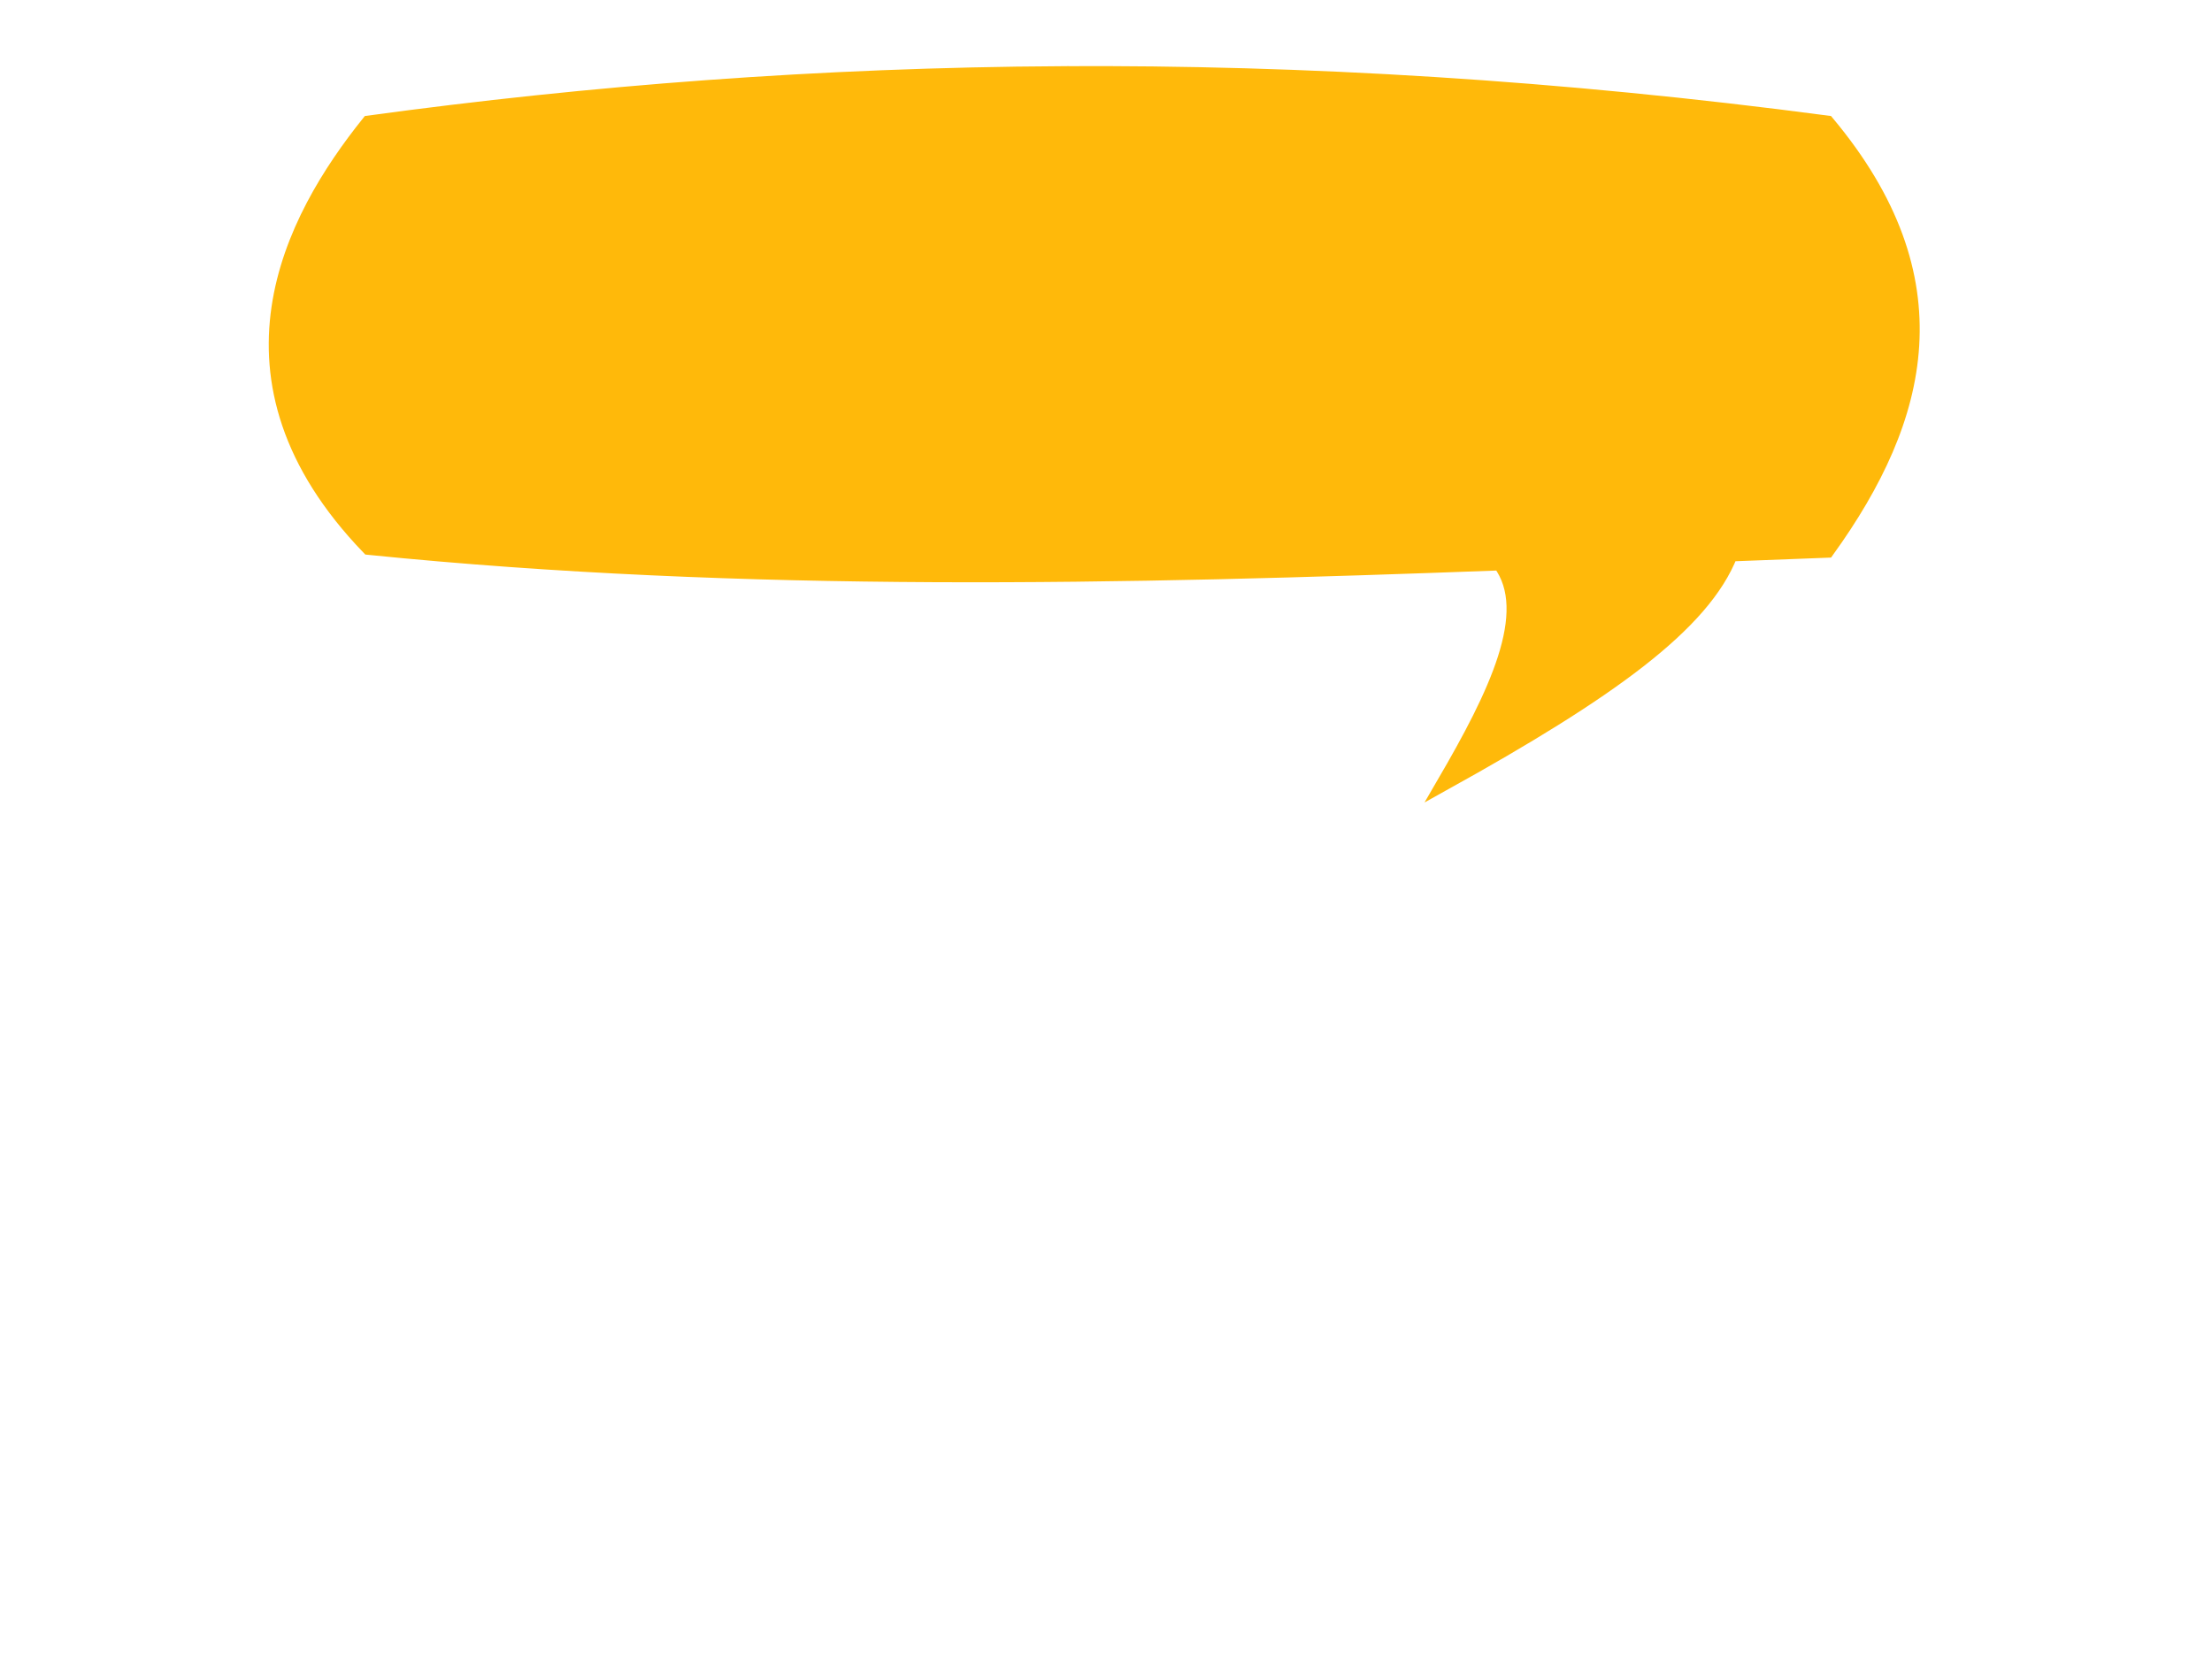
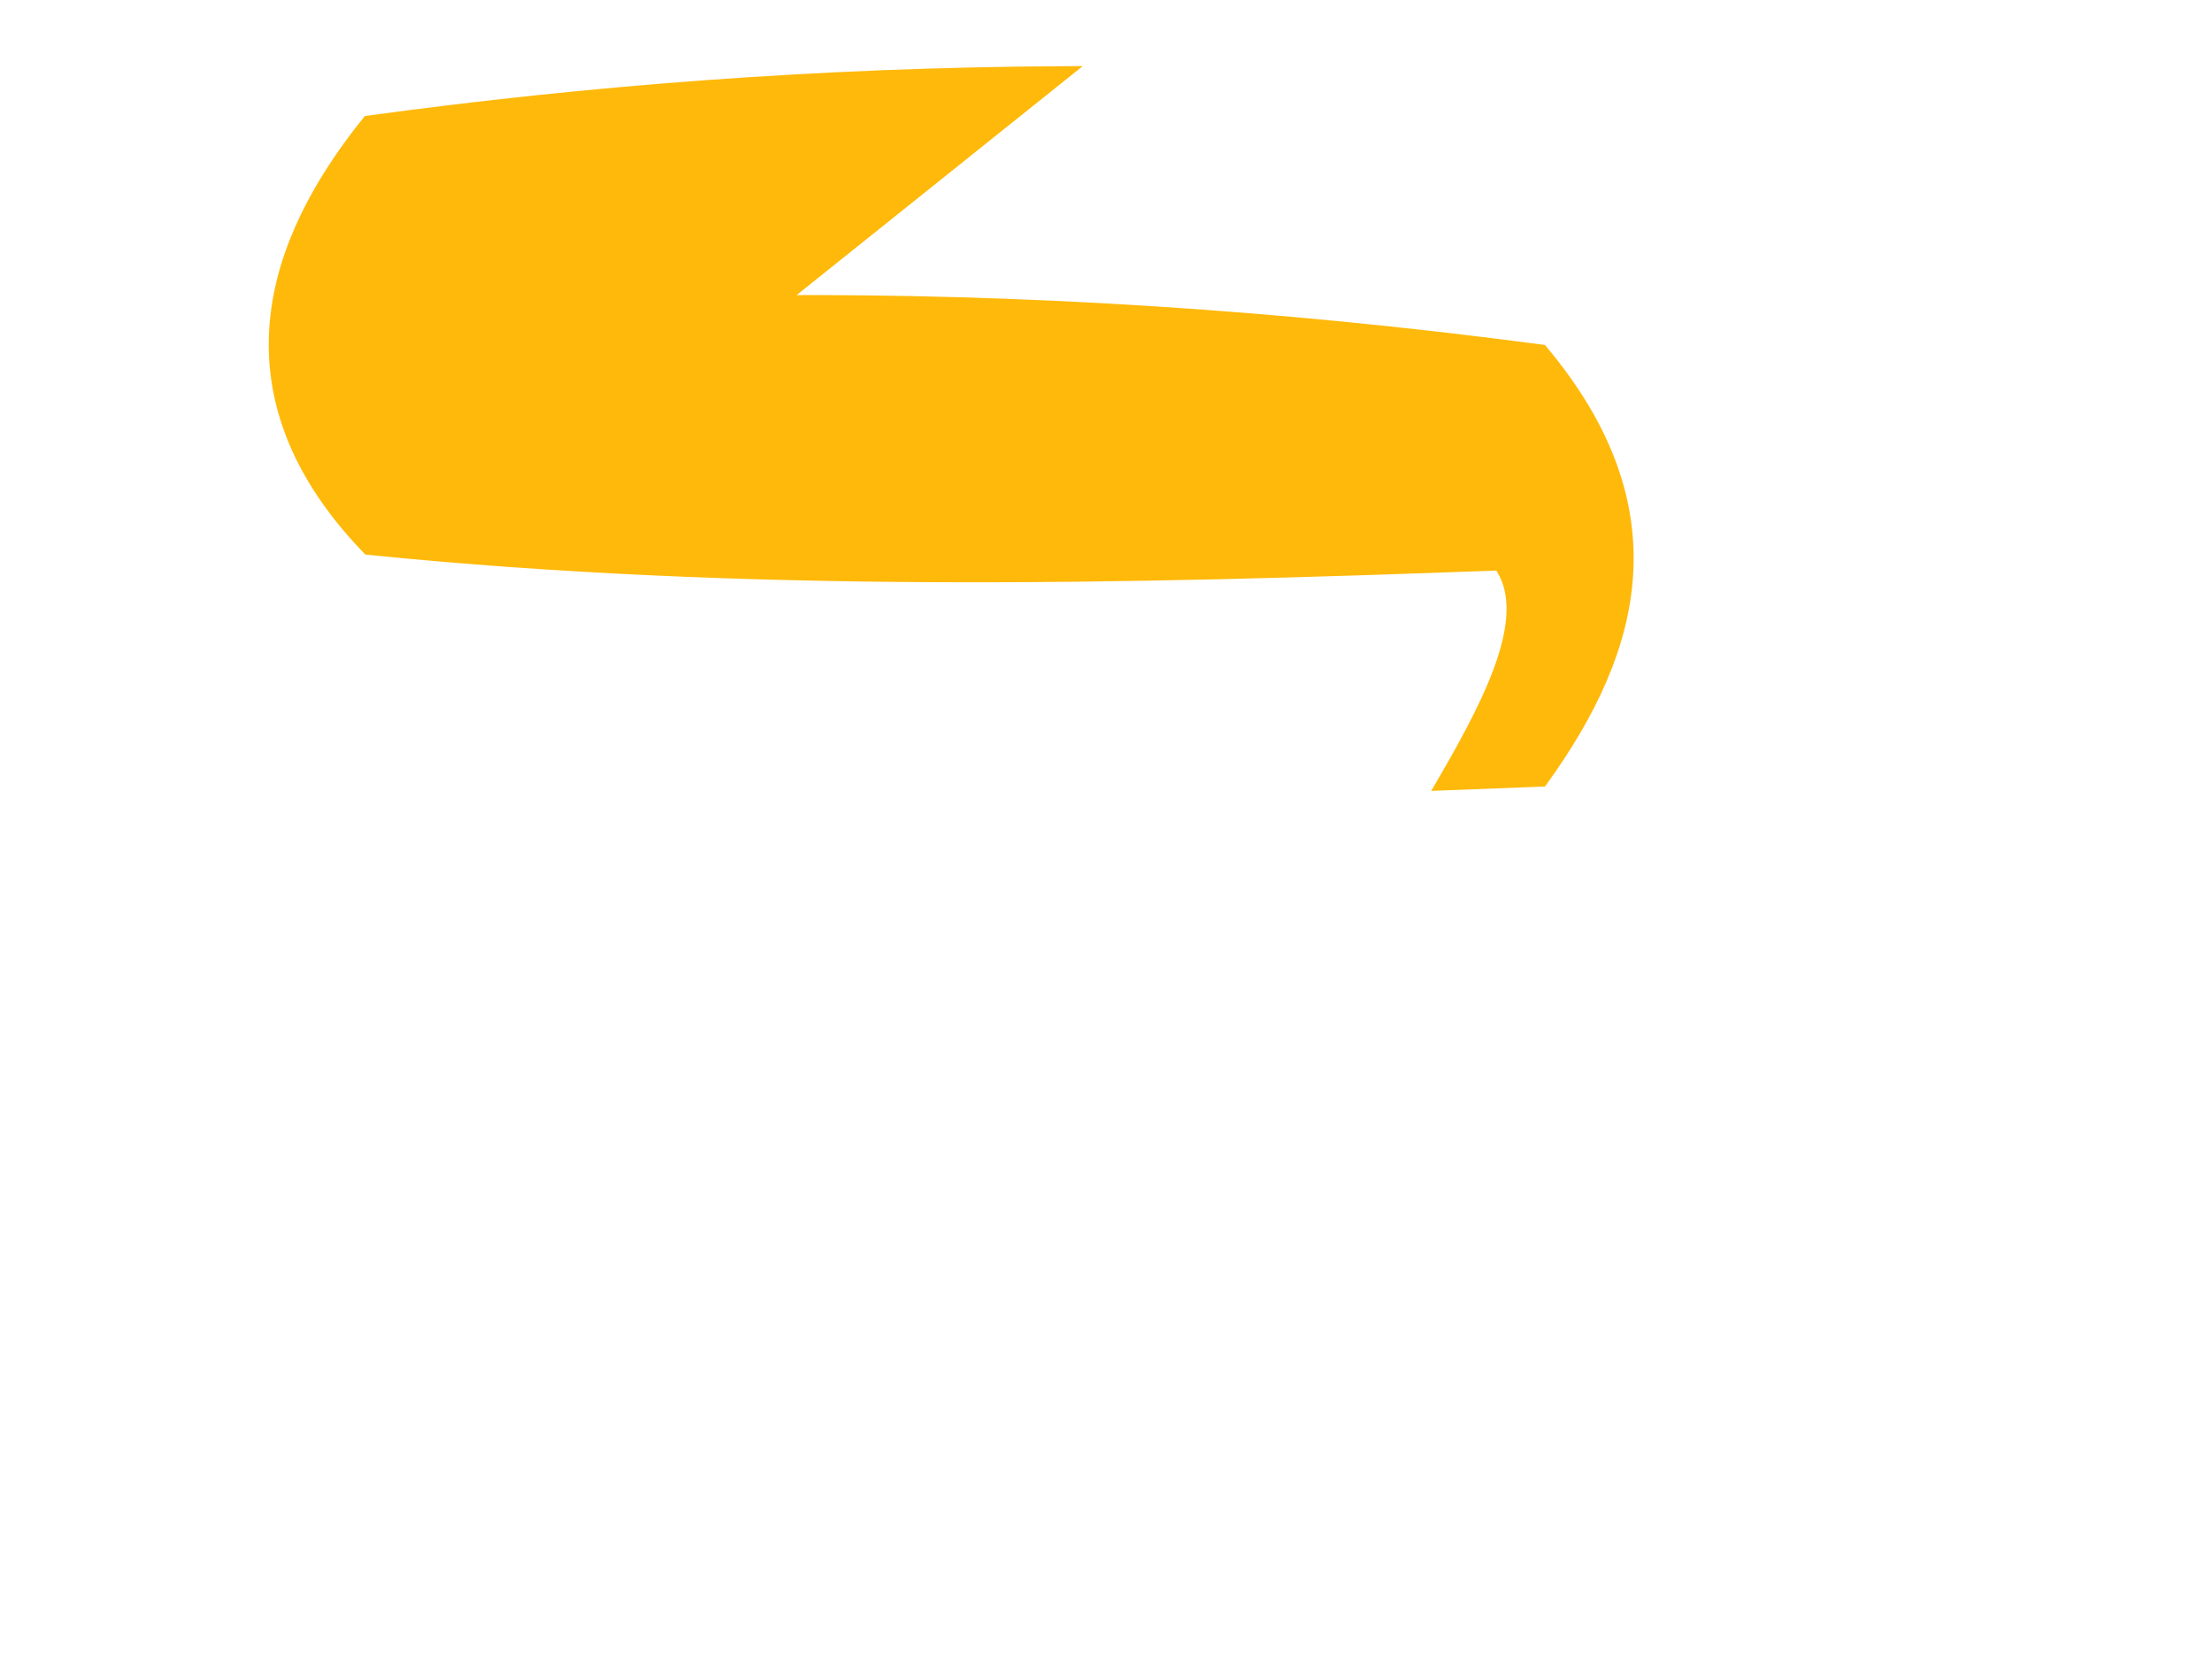
<svg xmlns="http://www.w3.org/2000/svg" width="640" height="480">
  <g>
    <title>Layer 1</title>
    <g id="layer1">
-       <path fill="#ffb90a" fill-rule="evenodd" stroke="#ffb90a" stroke-width="4.273" stroke-miterlimit="4" id="path7492" d="m307.159,21.283c-70.029,0.398 -136.583,5.565 -200.47,14.289c-22.306,27.823 -47.06,73.969 0,122.832c109.099,11.011 218.224,8.568 327.323,4.499c10.555,14.225 -1.369,38.321 -16.102,63.637c47.486,-26.362 74.845,-45.878 82.767,-66.24c9.32,-0.362 18.665,-0.732 27.985,-1.075c27.651,-38.385 37.655,-78.571 0,-123.652c-77.931,-10.316 -151.474,-14.687 -221.503,-14.289z" />
+       <path fill="#ffb90a" fill-rule="evenodd" stroke="#ffb90a" stroke-width="4.273" stroke-miterlimit="4" id="path7492" d="m307.159,21.283c-70.029,0.398 -136.583,5.565 -200.47,14.289c-22.306,27.823 -47.06,73.969 0,122.832c109.099,11.011 218.224,8.568 327.323,4.499c10.555,14.225 -1.369,38.321 -16.102,63.637c9.32,-0.362 18.665,-0.732 27.985,-1.075c27.651,-38.385 37.655,-78.571 0,-123.652c-77.931,-10.316 -151.474,-14.687 -221.503,-14.289z" />
    </g>
  </g>
</svg>